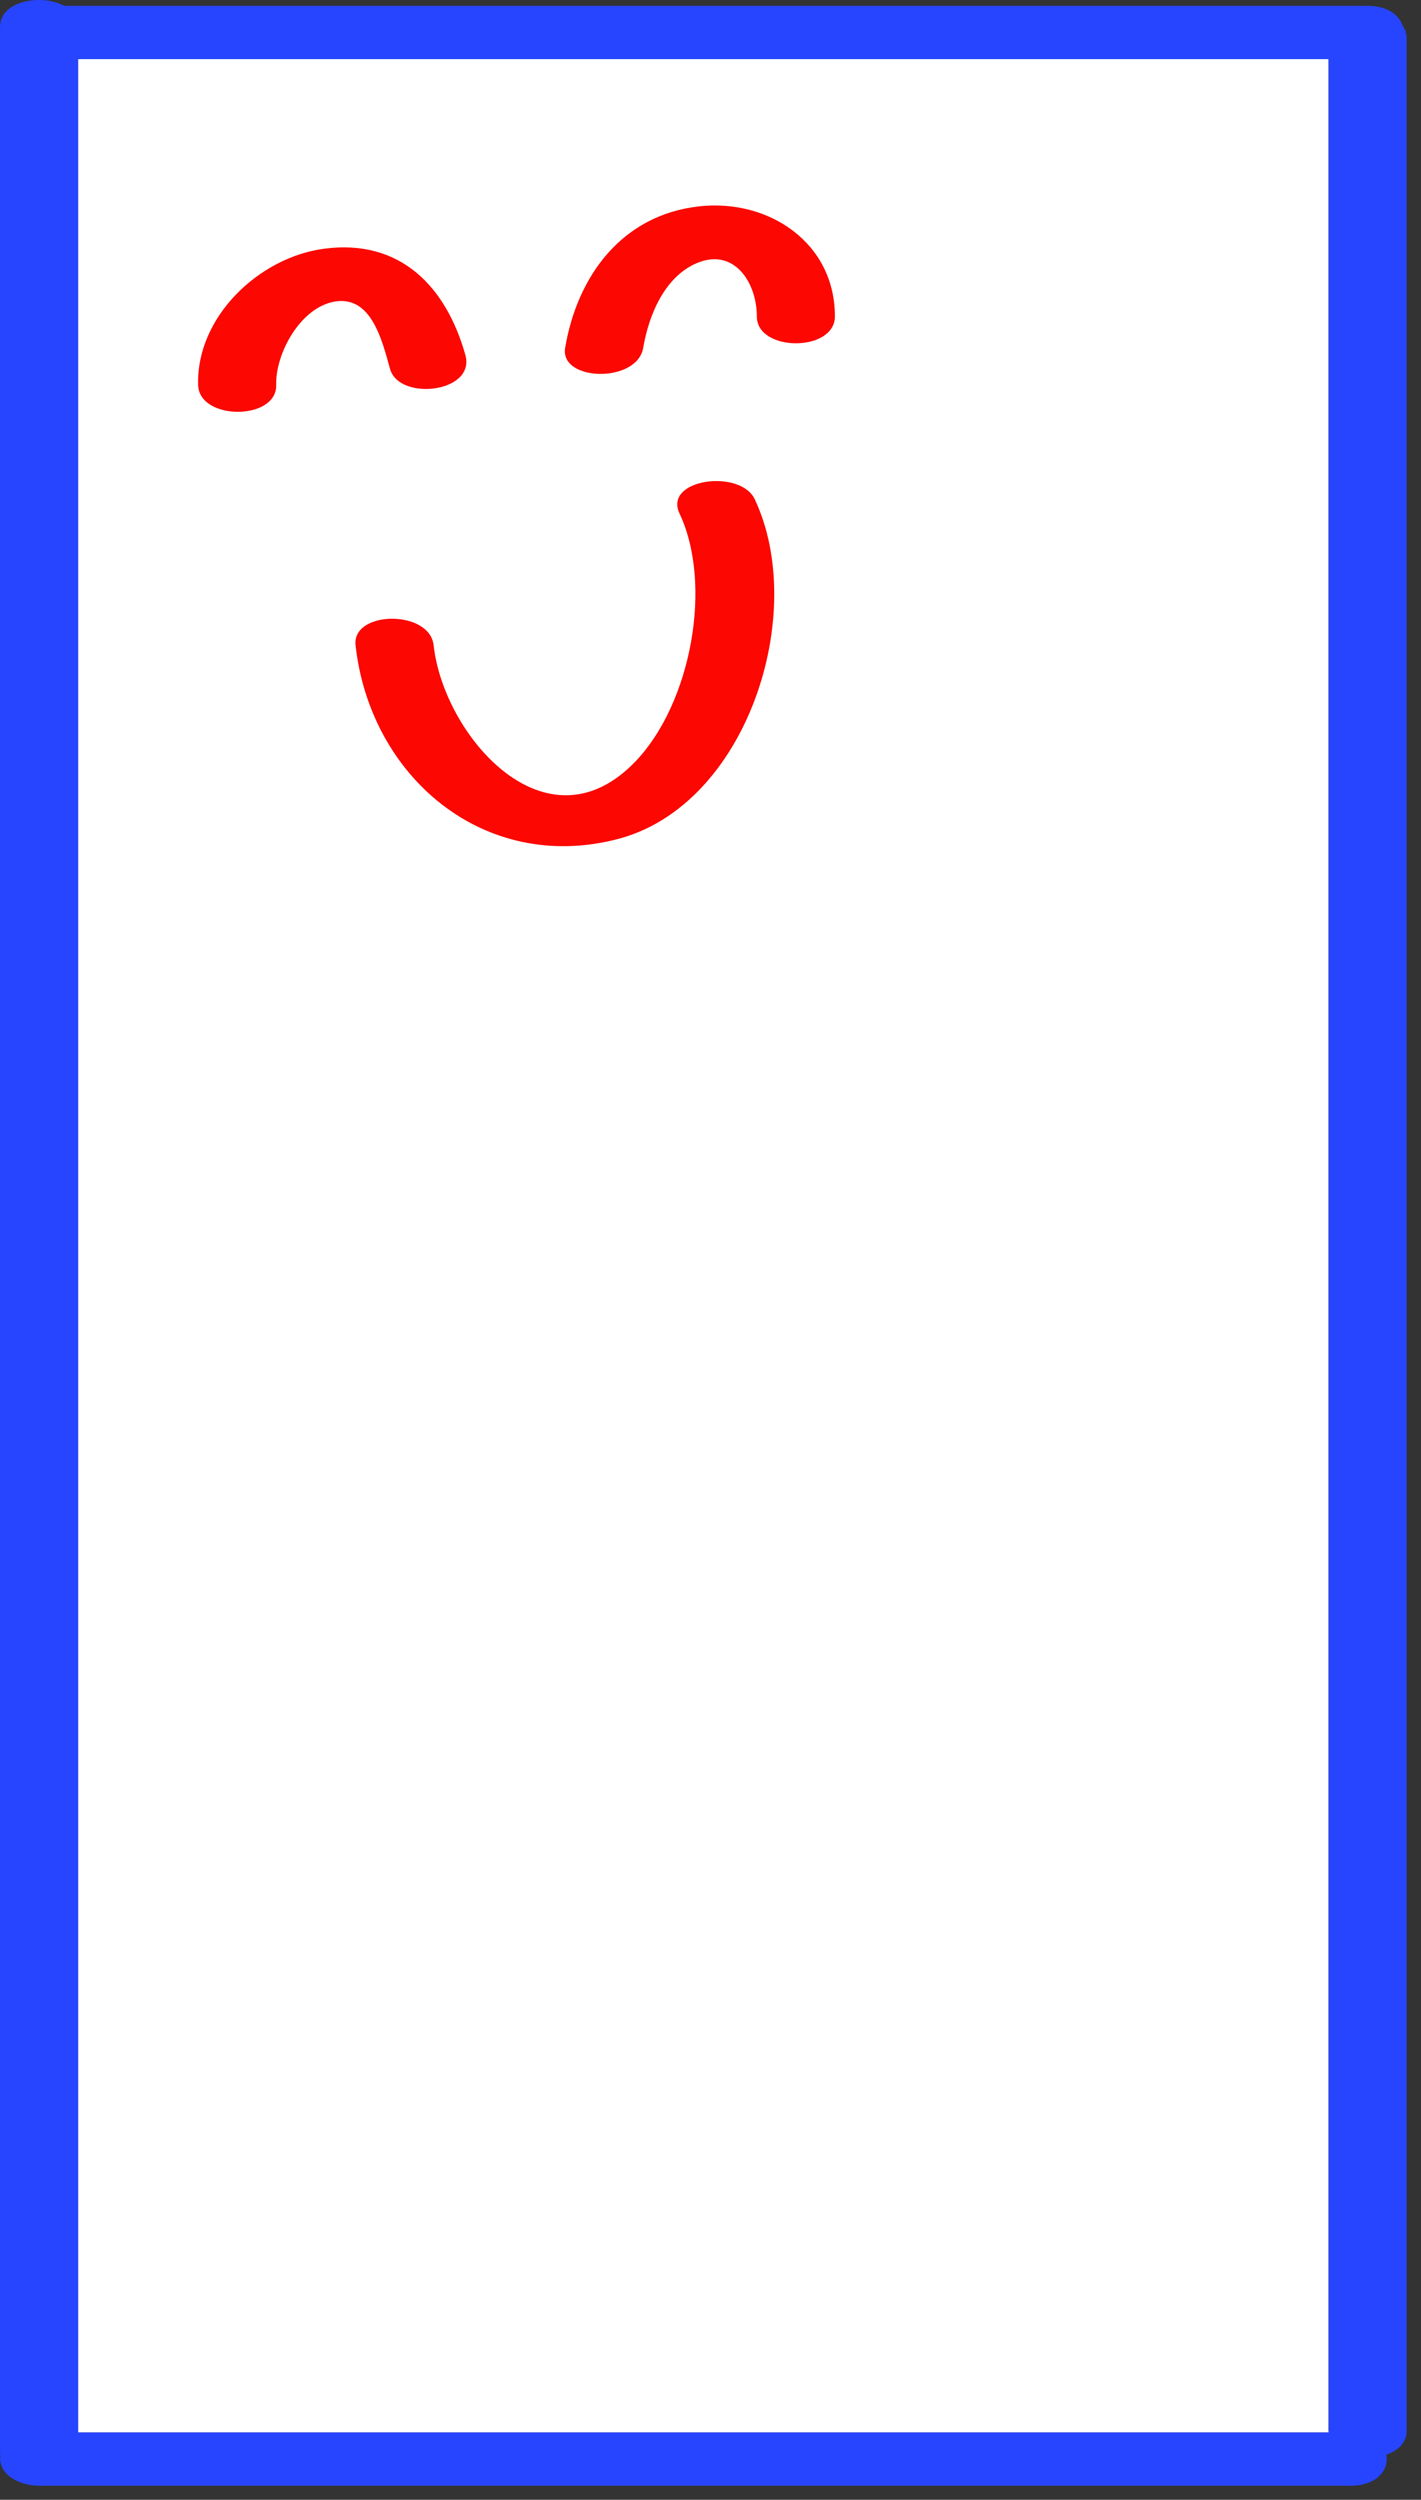
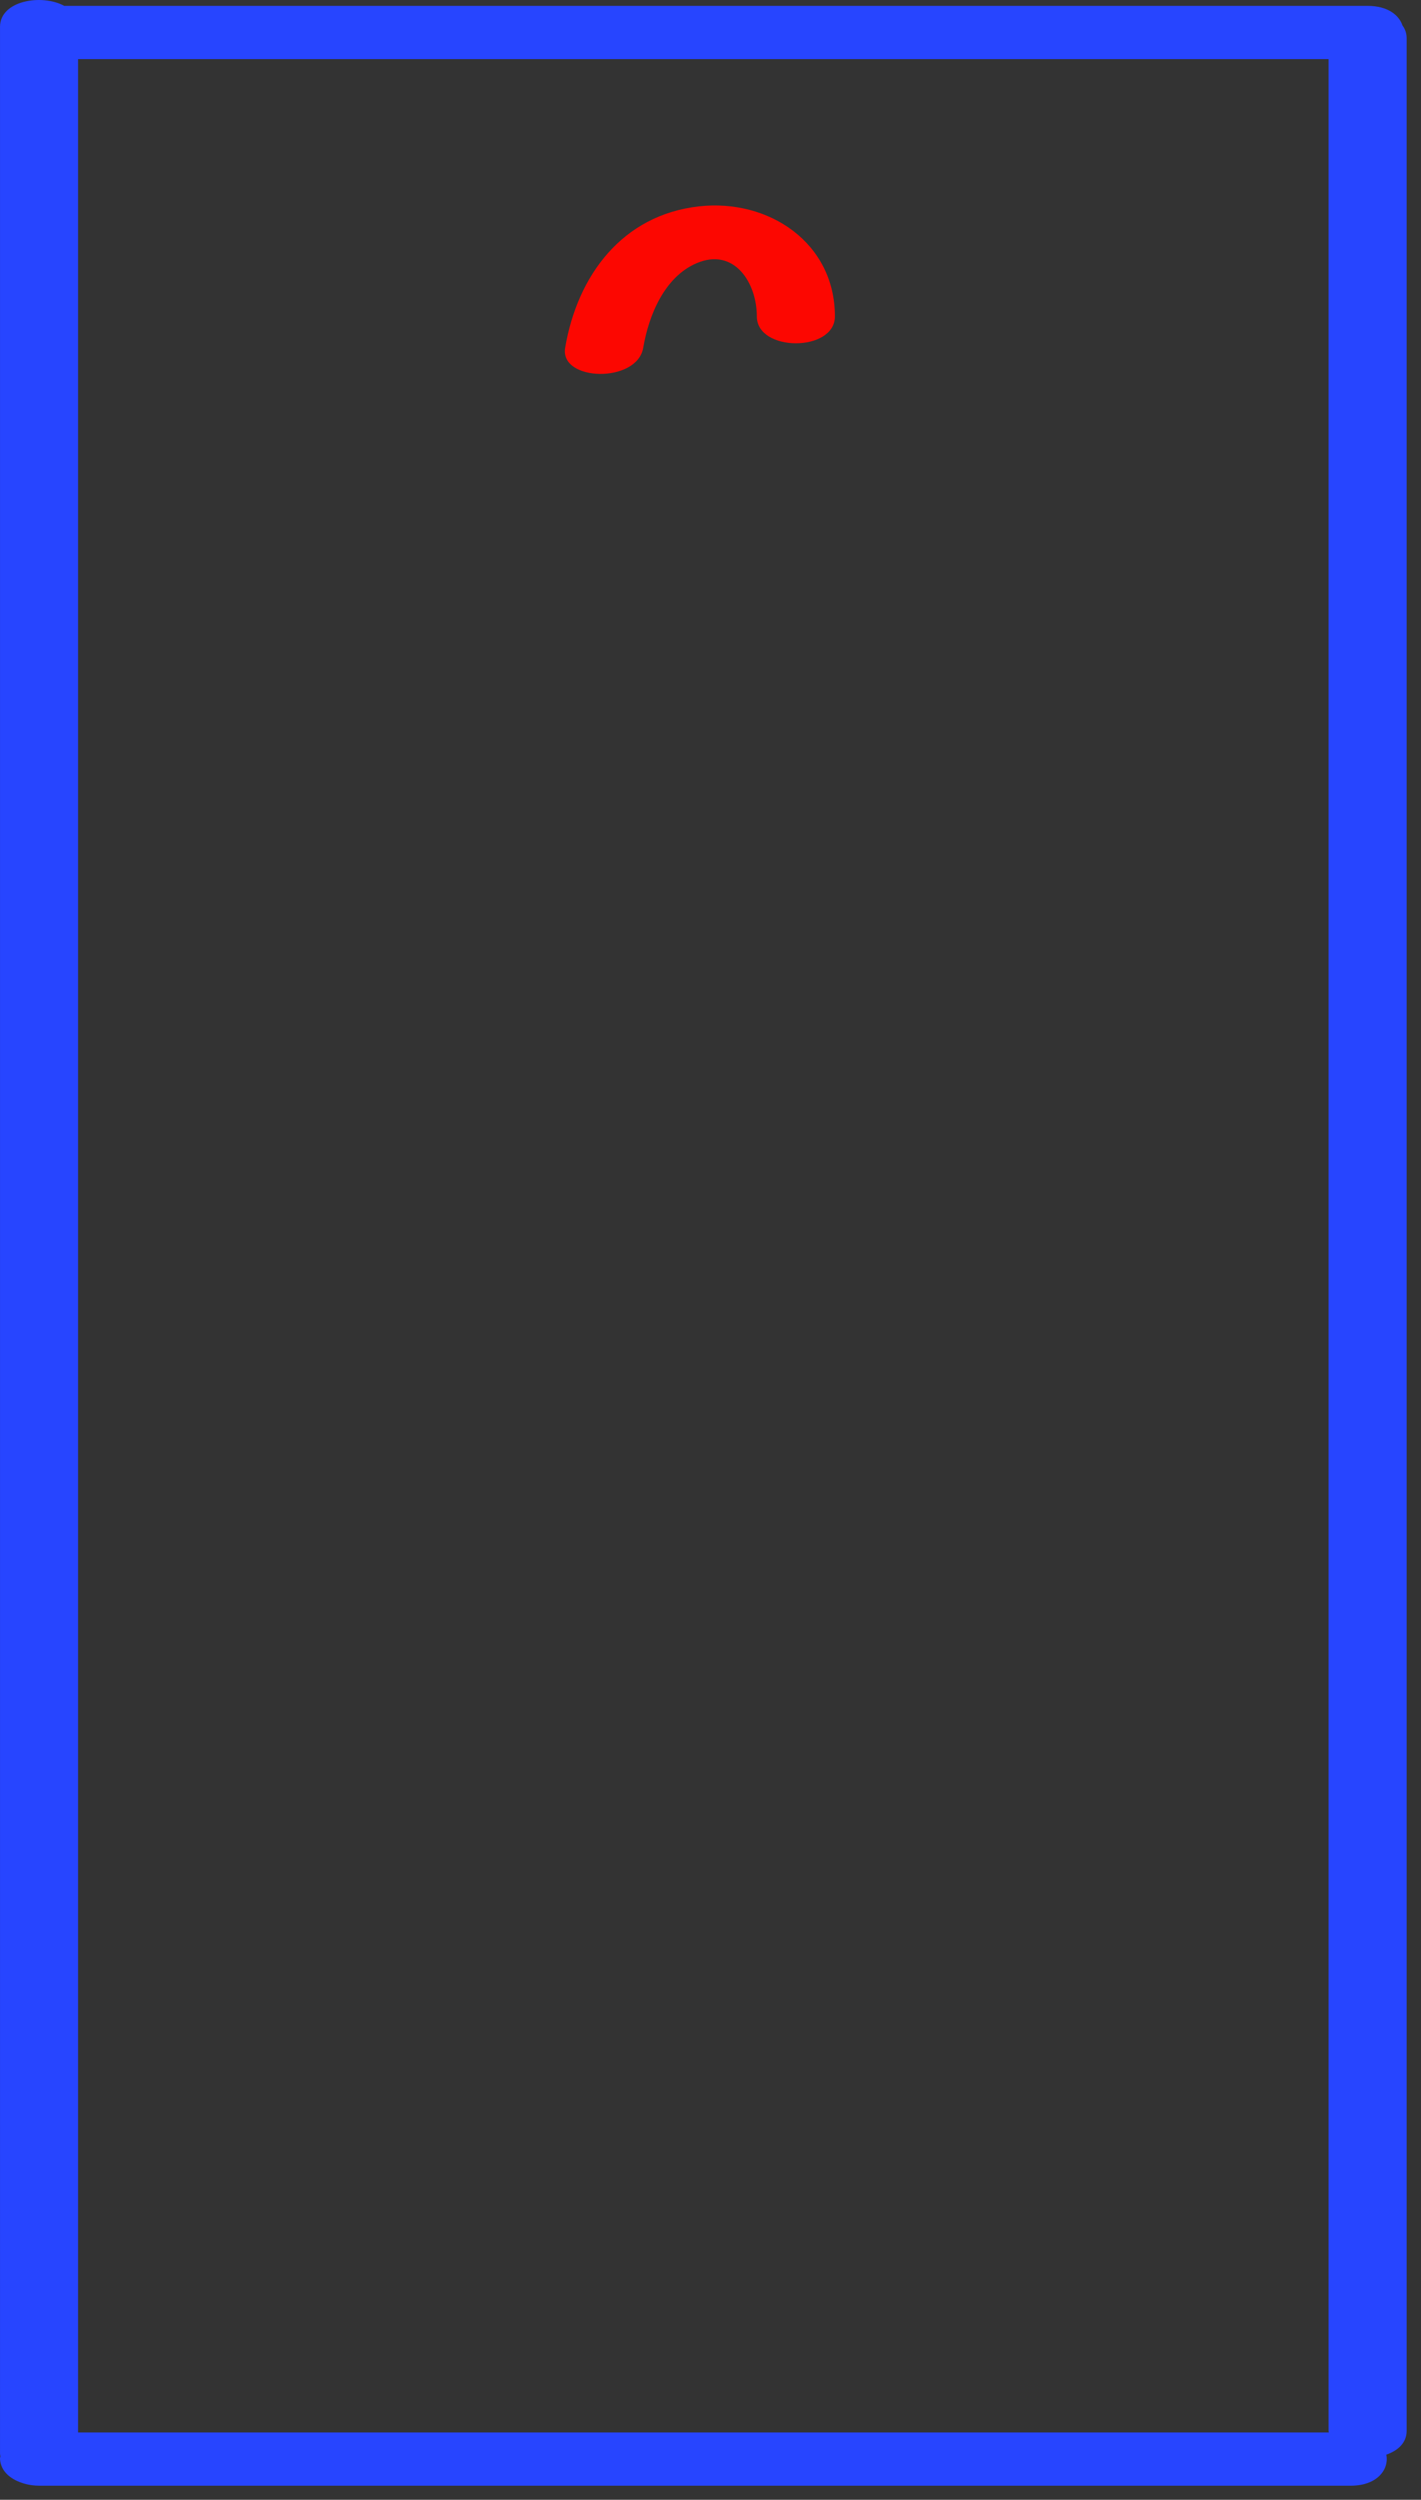
<svg xmlns="http://www.w3.org/2000/svg" width="91px" height="160px" viewBox="0 0 91 160" version="1.1">
  <rect x="0" y="0" width="91" height="160" fill="#333333" stroke="none" />
  <title>Tall rectangle</title>
  <desc>Created with Sketch.</desc>
  <g id="Website" stroke="none" stroke-width="1" fill="none" fill-rule="evenodd">
    <g id="Position-Post-Copy-4" transform="translate(-846, -1778)">
      <g id="Faceshapes" transform="translate(335, 216)">
        <g id="Tall-rectangle" transform="translate(511, 1562)">
-           <path d="M5,3.784 L85.081,3.784 L85.081,155.587 C85.081,155.624 85.093,155.656 85.097,155.693 L5,155.693 L5,3.784 Z" id="Path" fill="#FFFFFF" />
          <path d="M5,3.784 L85.081,3.784 L85.081,155.587 C85.081,155.624 85.093,155.656 85.097,155.693 L5,155.693 L5,3.784 Z M89.812,1.626 C89.585,0.95 88.849,0.376 87.581,0.376 L4.115,0.376 C2.682,-0.408 0.001,0.032 0.001,1.718 L0.001,157.035 C0.001,157.099 0.018,157.156 0.025,157.218 C0.018,157.277 -0.004,157.337 0.001,157.397 C0.052,158.181 0.668,158.664 1.373,158.907 C1.462,158.94 1.558,158.968 1.657,158.993 C1.683,159 1.71,159.006 1.734,159.012 C1.841,159.035 1.948,159.056 2.064,159.07 C2.209,159.089 2.353,159.099 2.489,159.099 C2.493,159.099 2.497,159.1 2.501,159.1 L86.495,159.1 C88.207,159.1 88.968,158.048 88.778,157.113 C89.52,156.858 90.081,156.354 90.081,155.587 L90.081,2.442 C90.081,2.125 89.978,1.855 89.812,1.626 L89.812,1.626 Z" id="Fill-1" fill="#2745FF" />
-           <path d="M48.336,31.959 C47.406,29.988 42.473,30.656 43.515,32.865 C45.668,37.434 44.253,44.989 40.729,48.7 C35.014,54.717 28.411,47.109 27.77,41.304 C27.515,38.999 22.524,39.071 22.77,41.304 C23.696,49.682 30.967,55.934 39.551,53.706 C47.854,51.551 51.775,39.254 48.336,31.959" id="Fill-4" fill="#FC0701" />
-           <path d="M29.8,22.713 C28.565,18.336 25.632,15.278 20.762,15.918 C16.596,16.464 12.569,20.274 12.687,24.638 C12.749,26.938 17.749,26.926 17.687,24.638 C17.633,22.635 19.229,19.678 21.434,19.303 C23.817,18.898 24.488,21.882 24.979,23.619 C25.564,25.692 30.485,25.138 29.8,22.713" id="Fill-6" fill="#FC0701" />
          <path d="M44.758,13.209 C39.843,13.763 36.975,17.642 36.192,22.258 C35.823,24.425 40.801,24.555 41.192,22.258 C41.542,20.189 42.546,17.73 44.606,16.848 C47.004,15.819 48.468,18.081 48.467,20.251 C48.467,22.543 53.467,22.551 53.467,20.251 C53.469,15.529 49.214,12.707 44.758,13.209" id="Fill-8" fill="#FC0701" />
        </g>
      </g>
    </g>
  </g>
</svg>